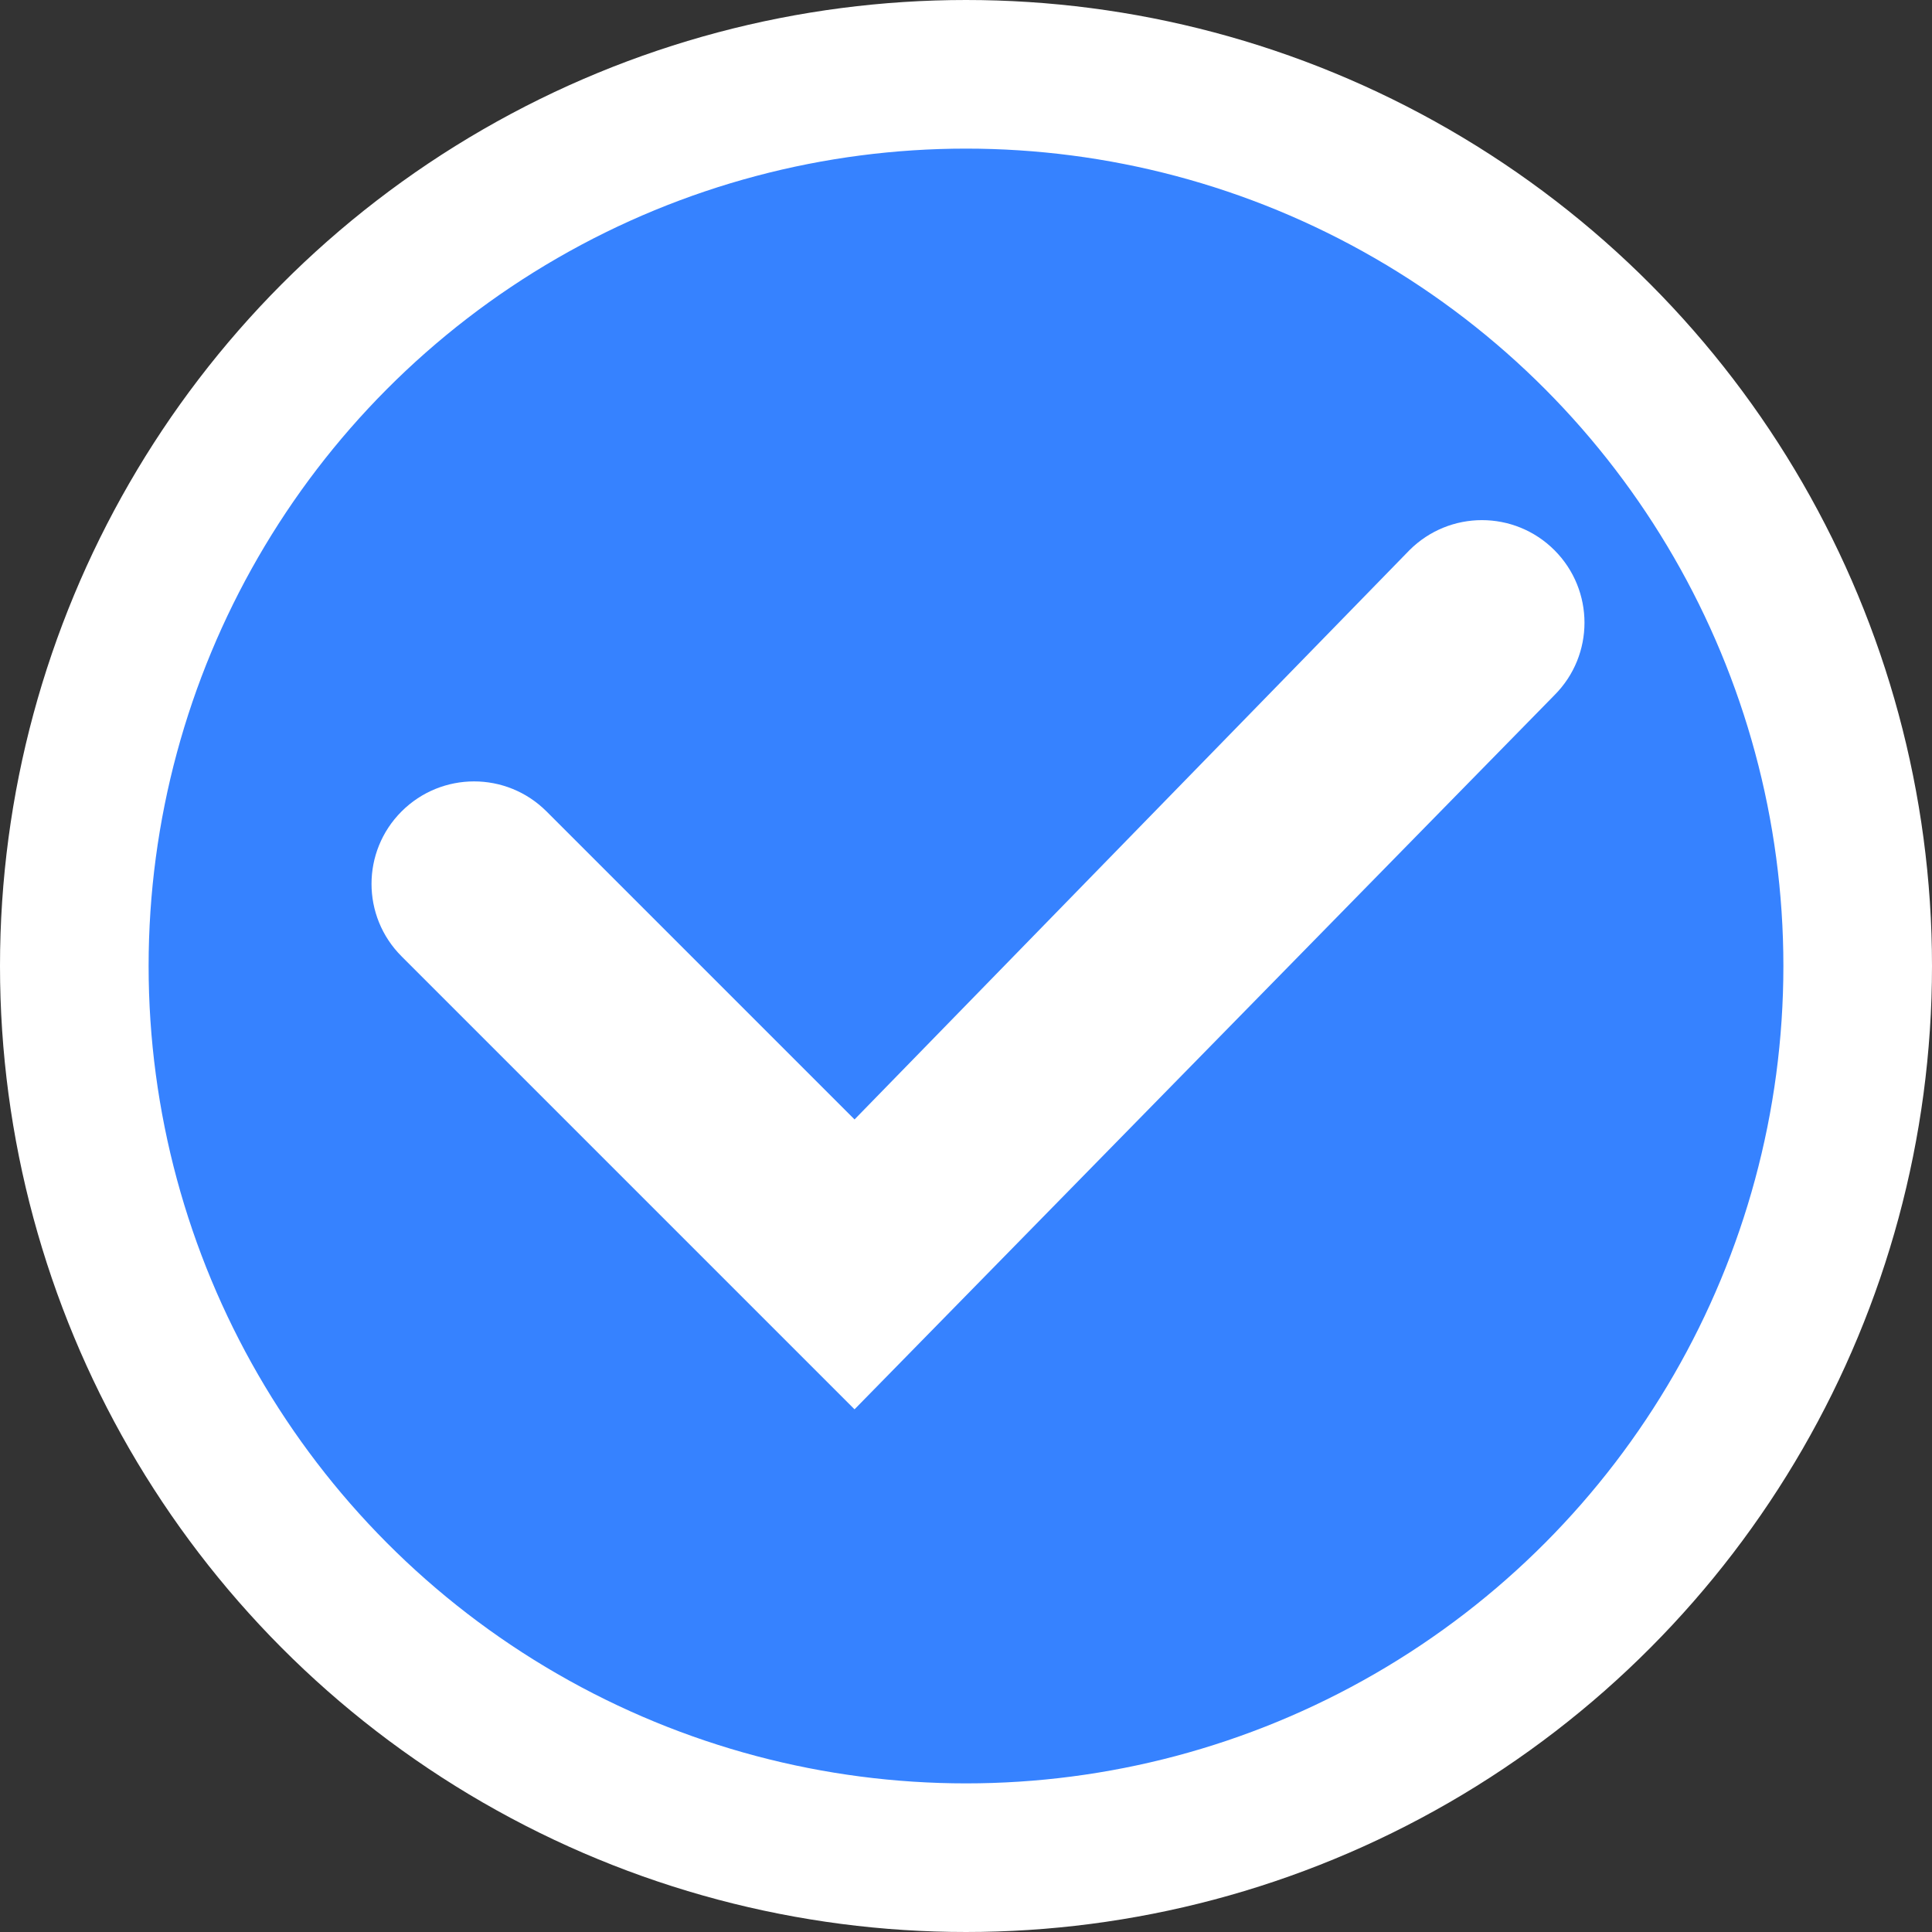
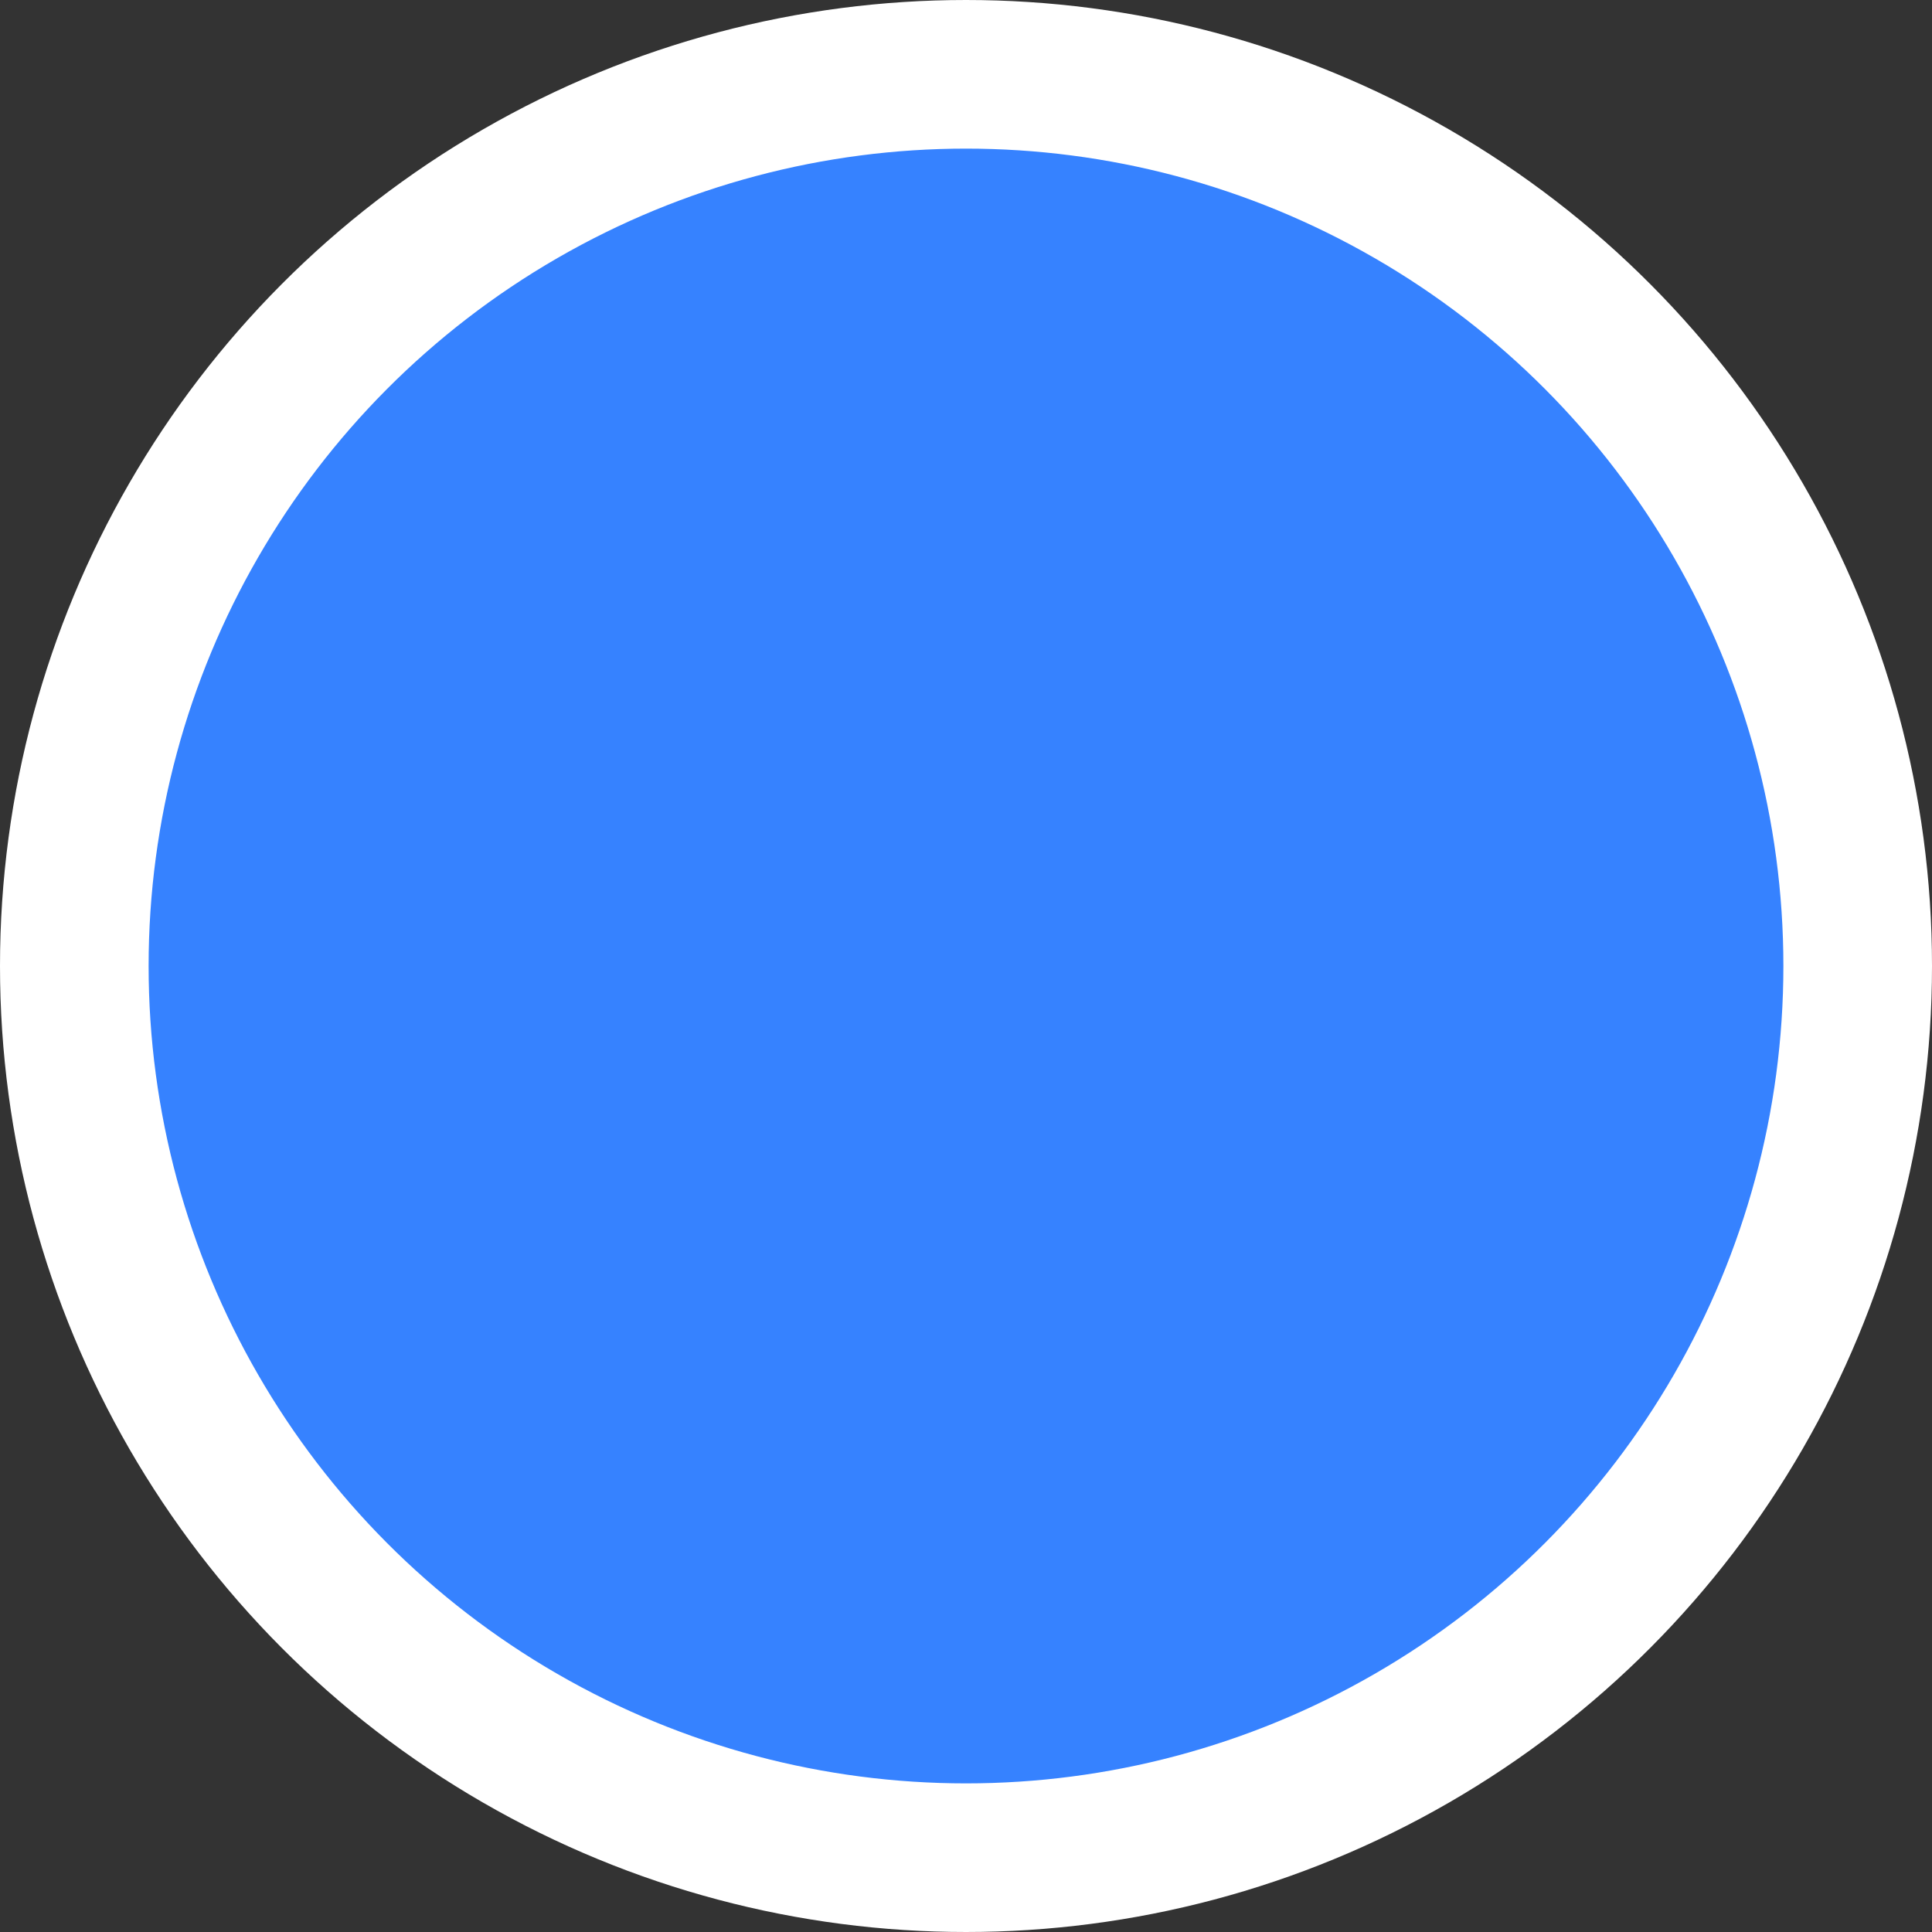
<svg xmlns="http://www.w3.org/2000/svg" width="26px" height="26px" viewBox="0 0 26 26" version="1.1">
  <rect x="0" y="0" width="26" height="26" fill="#333333" stroke="none" />
  <title>icon_right</title>
  <g id="页面-1" stroke="none" stroke-width="1" fill="none" fill-rule="evenodd">
    <g id="Mobile" transform="translate(-2719, -732)" fill-rule="nonzero">
      <g id="buzzfun" transform="translate(16, -4)">
        <g id="icon_right" transform="translate(2703, 736)">
          <circle id="椭圆形" stroke="#FFFFFF" stroke-width="2" fill="#3682FF" cx="13" cy="13" r="12" />
-           <path d="M11.5,18.966 L9.55,17.016 L5.404,12.87 C4.865,12.331 4.865,11.459 5.404,10.92 C5.944,10.381 6.816,10.381 7.355,10.92 L11.5,15.065 L18.968,7.404 C19.508,6.865 20.379,6.865 20.919,7.404 C21.458,7.944 21.458,8.816 20.919,9.355 L11.5,18.966 Z" id="路径备份" fill="#FFFFFF" />
        </g>
      </g>
    </g>
  </g>
</svg>